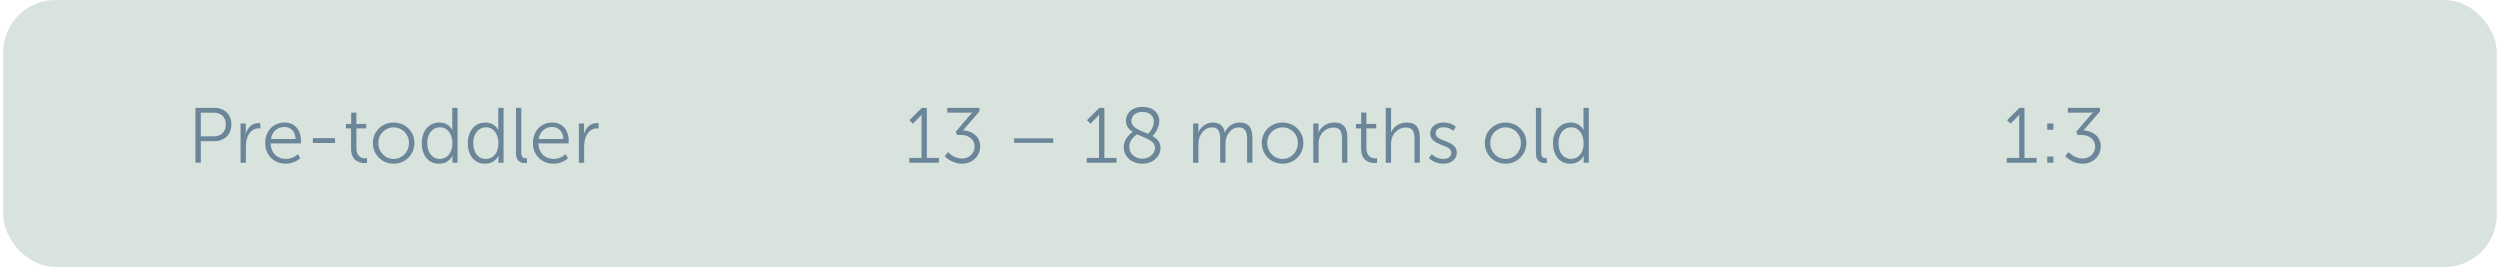
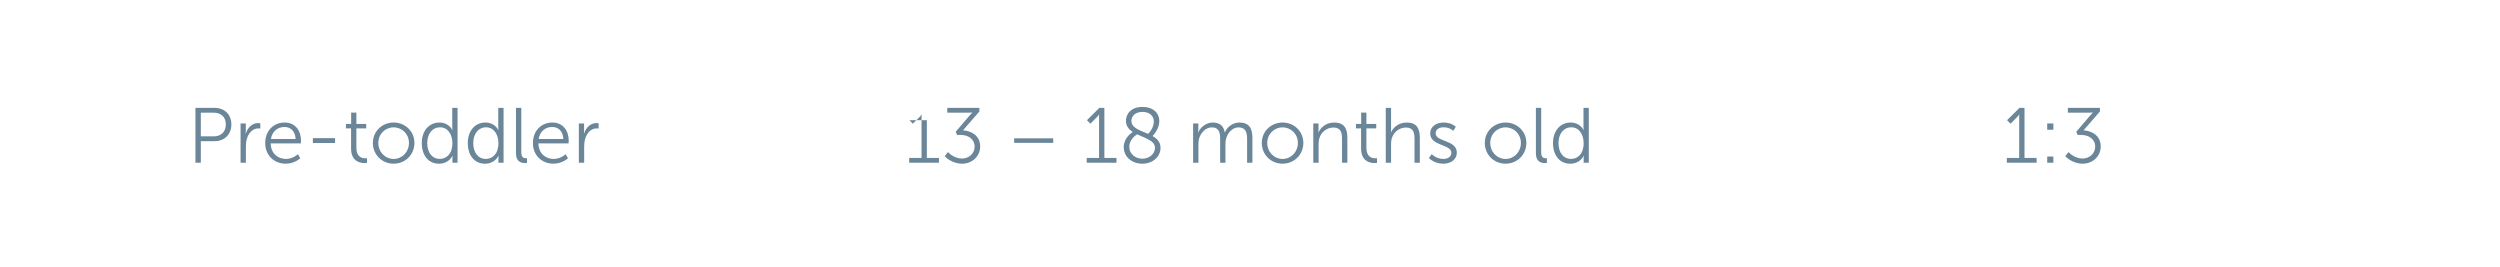
<svg xmlns="http://www.w3.org/2000/svg" width="384" height="41" viewBox="0 0 384 41" fill="none">
-   <rect x="0.5" width="383" height="41" rx="8" fill="#D7E3DC" />
  <path d="M308.25 25V24.256H310.146V18.064C310.146 17.824 310.158 17.596 310.158 17.596H310.134C310.134 17.596 310.05 17.776 309.714 18.1L308.814 19L308.286 18.46L310.194 16.564H310.962V24.256H312.822V25H308.25ZM314.452 19.924V18.964H315.4V19.924H314.452ZM314.452 25V24.04H315.4V25H314.452ZM317.224 23.992L317.728 23.356C317.728 23.356 318.592 24.352 319.888 24.352C320.896 24.352 321.82 23.608 321.82 22.528C321.82 21.34 320.8 20.728 319.696 20.728H319.12L318.916 20.236L321.028 17.764C321.256 17.5 321.472 17.296 321.472 17.296V17.272C321.472 17.272 321.232 17.308 320.788 17.308H317.62V16.564H322.552V17.116L320.032 20.02C321.1 20.08 322.672 20.68 322.672 22.504C322.672 23.944 321.496 25.144 319.9 25.144C318.244 25.144 317.224 23.992 317.224 23.992Z" fill="#6B8699" />
  <path d="M30.019 25V16.564H32.935C34.447 16.564 35.539 17.548 35.539 19.108C35.539 20.68 34.447 21.688 32.935 21.688H30.847V25H30.019ZM30.847 20.944H32.827C33.955 20.944 34.687 20.26 34.687 19.108C34.687 17.968 33.955 17.308 32.839 17.308H30.847V20.944ZM36.951 25V18.964H37.755V20.032C37.755 20.296 37.731 20.512 37.731 20.512H37.755C38.043 19.6 38.715 18.904 39.663 18.904C39.831 18.904 39.987 18.94 39.987 18.94V19.744C39.987 19.744 39.843 19.72 39.687 19.72C38.835 19.72 38.199 20.392 37.935 21.28C37.815 21.664 37.767 22.072 37.767 22.456V25H36.951ZM40.738 21.988C40.738 20.008 42.082 18.82 43.714 18.82C45.382 18.82 46.234 20.104 46.234 21.604C46.234 21.748 46.21 22.024 46.21 22.024H41.578C41.614 23.572 42.67 24.412 43.918 24.412C45.022 24.412 45.754 23.68 45.754 23.68L46.126 24.304C46.126 24.304 45.25 25.144 43.894 25.144C42.094 25.144 40.738 23.848 40.738 21.988ZM41.614 21.352H45.406C45.358 20.092 44.59 19.504 43.69 19.504C42.682 19.504 41.806 20.14 41.614 21.352ZM48.055 21.964V21.22H51.463V21.964H48.055ZM53.925 22.804V19.72H53.133V19.036H53.937V17.296H54.741V19.036H56.253V19.72H54.741V22.72C54.741 24.136 55.641 24.316 56.097 24.316C56.265 24.316 56.373 24.292 56.373 24.292V25.024C56.373 25.024 56.241 25.048 56.025 25.048C55.329 25.048 53.925 24.82 53.925 22.804ZM57.272 21.952C57.272 20.164 58.7 18.82 60.464 18.82C62.228 18.82 63.656 20.164 63.656 21.952C63.656 23.776 62.228 25.144 60.464 25.144C58.7 25.144 57.272 23.776 57.272 21.952ZM58.112 21.952C58.112 23.356 59.168 24.412 60.464 24.412C61.76 24.412 62.816 23.356 62.816 21.952C62.816 20.584 61.76 19.564 60.464 19.564C59.168 19.564 58.112 20.584 58.112 21.952ZM64.785 21.976C64.785 20.068 65.913 18.82 67.497 18.82C68.961 18.82 69.465 19.96 69.465 19.96H69.489C69.489 19.96 69.465 19.756 69.465 19.504V16.564H70.281V25H69.489V24.364C69.489 24.1 69.513 23.932 69.513 23.932H69.489C69.489 23.932 68.997 25.144 67.413 25.144C65.793 25.144 64.785 23.848 64.785 21.976ZM65.625 21.976C65.625 23.464 66.405 24.412 67.533 24.412C68.541 24.412 69.489 23.692 69.489 21.976C69.489 20.752 68.865 19.552 67.569 19.552C66.501 19.552 65.625 20.452 65.625 21.976ZM71.852 21.976C71.852 20.068 72.98 18.82 74.564 18.82C76.028 18.82 76.532 19.96 76.532 19.96H76.556C76.556 19.96 76.532 19.756 76.532 19.504V16.564H77.348V25H76.556V24.364C76.556 24.1 76.58 23.932 76.58 23.932H76.556C76.556 23.932 76.064 25.144 74.48 25.144C72.86 25.144 71.852 23.848 71.852 21.976ZM72.692 21.976C72.692 23.464 73.472 24.412 74.6 24.412C75.608 24.412 76.556 23.692 76.556 21.976C76.556 20.752 75.932 19.552 74.636 19.552C73.568 19.552 72.692 20.452 72.692 21.976ZM79.254 23.572V16.564H80.07V23.392C80.07 24.184 80.43 24.304 80.742 24.304C80.85 24.304 80.946 24.292 80.946 24.292V25.024C80.946 25.024 80.802 25.048 80.646 25.048C80.142 25.048 79.254 24.892 79.254 23.572ZM81.859 21.988C81.859 20.008 83.203 18.82 84.835 18.82C86.503 18.82 87.355 20.104 87.355 21.604C87.355 21.748 87.331 22.024 87.331 22.024H82.699C82.735 23.572 83.791 24.412 85.039 24.412C86.143 24.412 86.875 23.68 86.875 23.68L87.247 24.304C87.247 24.304 86.371 25.144 85.015 25.144C83.215 25.144 81.859 23.848 81.859 21.988ZM82.735 21.352H86.527C86.479 20.092 85.711 19.504 84.811 19.504C83.803 19.504 82.927 20.14 82.735 21.352ZM88.912 25V18.964H89.716V20.032C89.716 20.296 89.692 20.512 89.692 20.512H89.716C90.004 19.6 90.676 18.904 91.624 18.904C91.792 18.904 91.948 18.94 91.948 18.94V19.744C91.948 19.744 91.804 19.72 91.648 19.72C90.796 19.72 90.16 20.392 89.896 21.28C89.776 21.664 89.728 22.072 89.728 22.456V25H88.912Z" fill="#6B8699" />
-   <path d="M139.651 25V24.256H141.547V18.064C141.547 17.824 141.559 17.596 141.559 17.596H141.535C141.535 17.596 141.451 17.776 141.115 18.1L140.215 19L139.687 18.46L141.595 16.564H142.363V24.256H144.223V25H139.651ZM145.108 23.992L145.612 23.356C145.612 23.356 146.476 24.352 147.772 24.352C148.78 24.352 149.704 23.608 149.704 22.528C149.704 21.34 148.684 20.728 147.58 20.728H147.004L146.8 20.236L148.912 17.764C149.14 17.5 149.356 17.296 149.356 17.296V17.272C149.356 17.272 149.116 17.308 148.672 17.308H145.504V16.564H150.436V17.116L147.916 20.02C148.984 20.08 150.556 20.68 150.556 22.504C150.556 23.944 149.38 25.144 147.784 25.144C146.128 25.144 145.108 23.992 145.108 23.992ZM155.777 21.94V21.244H161.777V21.94H155.777ZM166.92 25V24.256H168.816V18.064C168.816 17.824 168.828 17.596 168.828 17.596H168.804C168.804 17.596 168.72 17.776 168.384 18.1L167.484 19L166.956 18.46L168.864 16.564H169.632V24.256H171.492V25H166.92ZM172.606 22.576C172.606 21.22 173.794 20.392 173.986 20.272C173.386 19.876 172.942 19.36 172.942 18.556C172.942 17.464 173.782 16.42 175.486 16.42C177.058 16.42 178.066 17.296 178.066 18.616C178.066 19.816 177.13 20.8 177.034 20.896C177.73 21.292 178.258 21.832 178.258 22.708C178.258 24.028 177.094 25.144 175.462 25.144C173.938 25.144 172.606 24.172 172.606 22.576ZM177.406 22.696C177.406 21.604 175.918 21.232 174.67 20.632C174.406 20.788 173.458 21.46 173.458 22.54C173.458 23.68 174.442 24.376 175.462 24.376C176.458 24.376 177.406 23.692 177.406 22.696ZM173.782 18.568C173.782 19.66 175.138 20.032 176.35 20.56C176.506 20.416 177.226 19.66 177.226 18.652C177.226 17.752 176.506 17.188 175.486 17.188C174.406 17.188 173.782 17.812 173.782 18.568ZM183.263 25V18.964H184.067V19.864C184.067 20.128 184.043 20.344 184.043 20.344H184.067C184.355 19.528 185.315 18.82 186.251 18.82C187.367 18.82 187.943 19.336 188.123 20.332H188.147C188.471 19.516 189.347 18.82 190.367 18.82C191.831 18.82 192.371 19.672 192.371 21.16V25H191.555V21.364C191.555 20.38 191.351 19.564 190.247 19.564C189.323 19.564 188.567 20.38 188.339 21.268C188.255 21.532 188.231 21.82 188.231 22.144V25H187.415V21.364C187.415 20.452 187.283 19.564 186.143 19.564C185.159 19.564 184.415 20.416 184.163 21.34C184.103 21.592 184.079 21.868 184.079 22.144V25H183.263ZM193.811 21.952C193.811 20.164 195.239 18.82 197.003 18.82C198.767 18.82 200.195 20.164 200.195 21.952C200.195 23.776 198.767 25.144 197.003 25.144C195.239 25.144 193.811 23.776 193.811 21.952ZM194.651 21.952C194.651 23.356 195.707 24.412 197.003 24.412C198.299 24.412 199.355 23.356 199.355 21.952C199.355 20.584 198.299 19.564 197.003 19.564C195.707 19.564 194.651 20.584 194.651 21.952ZM201.72 25V18.964H202.524V19.864C202.524 20.128 202.5 20.344 202.5 20.344H202.524C202.74 19.792 203.508 18.82 204.936 18.82C206.424 18.82 206.952 19.672 206.952 21.16V25H206.136V21.376C206.136 20.428 205.992 19.588 204.828 19.588C203.796 19.588 202.908 20.296 202.632 21.292C202.56 21.544 202.536 21.82 202.536 22.108V25H201.72ZM209.062 22.804V19.72H208.27V19.036H209.074V17.296H209.878V19.036H211.39V19.72H209.878V22.72C209.878 24.136 210.778 24.316 211.234 24.316C211.402 24.316 211.51 24.292 211.51 24.292V25.024C211.51 25.024 211.378 25.048 211.162 25.048C210.466 25.048 209.062 24.82 209.062 22.804ZM212.853 25V16.564H213.669V19.828C213.669 20.104 213.645 20.32 213.645 20.32H213.669C213.897 19.744 214.701 18.82 216.069 18.82C217.557 18.82 218.085 19.672 218.085 21.16V25H217.269V21.376C217.269 20.428 217.125 19.588 215.961 19.588C214.929 19.588 214.041 20.296 213.765 21.304C213.693 21.544 213.669 21.82 213.669 22.108V25H212.853ZM219.474 24.268L219.918 23.68C219.918 23.68 220.59 24.412 221.718 24.412C222.366 24.412 222.93 24.088 222.93 23.452C222.93 22.132 219.678 22.456 219.678 20.488C219.678 19.408 220.65 18.82 221.742 18.82C223.014 18.82 223.602 19.48 223.602 19.48L223.23 20.104C223.23 20.104 222.714 19.552 221.718 19.552C221.106 19.552 220.518 19.816 220.518 20.488C220.518 21.82 223.77 21.46 223.77 23.452C223.77 24.436 222.918 25.144 221.706 25.144C220.242 25.144 219.474 24.268 219.474 24.268ZM228.065 21.952C228.065 20.164 229.493 18.82 231.257 18.82C233.021 18.82 234.449 20.164 234.449 21.952C234.449 23.776 233.021 25.144 231.257 25.144C229.493 25.144 228.065 23.776 228.065 21.952ZM228.905 21.952C228.905 23.356 229.961 24.412 231.257 24.412C232.553 24.412 233.609 23.356 233.609 21.952C233.609 20.584 232.553 19.564 231.257 19.564C229.961 19.564 228.905 20.584 228.905 21.952ZM235.914 23.572V16.564H236.73V23.392C236.73 24.184 237.09 24.304 237.402 24.304C237.51 24.304 237.606 24.292 237.606 24.292V25.024C237.606 25.024 237.462 25.048 237.306 25.048C236.802 25.048 235.914 24.892 235.914 23.572ZM238.543 21.976C238.543 20.068 239.671 18.82 241.255 18.82C242.719 18.82 243.223 19.96 243.223 19.96H243.247C243.247 19.96 243.223 19.756 243.223 19.504V16.564H244.039V25H243.247V24.364C243.247 24.1 243.271 23.932 243.271 23.932H243.247C243.247 23.932 242.755 25.144 241.171 25.144C239.551 25.144 238.543 23.848 238.543 21.976ZM239.383 21.976C239.383 23.464 240.163 24.412 241.291 24.412C242.299 24.412 243.247 23.692 243.247 21.976C243.247 20.752 242.623 19.552 241.327 19.552C240.259 19.552 239.383 20.452 239.383 21.976Z" fill="#6B8699" />
+   <path d="M139.651 25V24.256H141.547V18.064C141.547 17.824 141.559 17.596 141.559 17.596H141.535C141.535 17.596 141.451 17.776 141.115 18.1L140.215 19L139.687 18.46H142.363V24.256H144.223V25H139.651ZM145.108 23.992L145.612 23.356C145.612 23.356 146.476 24.352 147.772 24.352C148.78 24.352 149.704 23.608 149.704 22.528C149.704 21.34 148.684 20.728 147.58 20.728H147.004L146.8 20.236L148.912 17.764C149.14 17.5 149.356 17.296 149.356 17.296V17.272C149.356 17.272 149.116 17.308 148.672 17.308H145.504V16.564H150.436V17.116L147.916 20.02C148.984 20.08 150.556 20.68 150.556 22.504C150.556 23.944 149.38 25.144 147.784 25.144C146.128 25.144 145.108 23.992 145.108 23.992ZM155.777 21.94V21.244H161.777V21.94H155.777ZM166.92 25V24.256H168.816V18.064C168.816 17.824 168.828 17.596 168.828 17.596H168.804C168.804 17.596 168.72 17.776 168.384 18.1L167.484 19L166.956 18.46L168.864 16.564H169.632V24.256H171.492V25H166.92ZM172.606 22.576C172.606 21.22 173.794 20.392 173.986 20.272C173.386 19.876 172.942 19.36 172.942 18.556C172.942 17.464 173.782 16.42 175.486 16.42C177.058 16.42 178.066 17.296 178.066 18.616C178.066 19.816 177.13 20.8 177.034 20.896C177.73 21.292 178.258 21.832 178.258 22.708C178.258 24.028 177.094 25.144 175.462 25.144C173.938 25.144 172.606 24.172 172.606 22.576ZM177.406 22.696C177.406 21.604 175.918 21.232 174.67 20.632C174.406 20.788 173.458 21.46 173.458 22.54C173.458 23.68 174.442 24.376 175.462 24.376C176.458 24.376 177.406 23.692 177.406 22.696ZM173.782 18.568C173.782 19.66 175.138 20.032 176.35 20.56C176.506 20.416 177.226 19.66 177.226 18.652C177.226 17.752 176.506 17.188 175.486 17.188C174.406 17.188 173.782 17.812 173.782 18.568ZM183.263 25V18.964H184.067V19.864C184.067 20.128 184.043 20.344 184.043 20.344H184.067C184.355 19.528 185.315 18.82 186.251 18.82C187.367 18.82 187.943 19.336 188.123 20.332H188.147C188.471 19.516 189.347 18.82 190.367 18.82C191.831 18.82 192.371 19.672 192.371 21.16V25H191.555V21.364C191.555 20.38 191.351 19.564 190.247 19.564C189.323 19.564 188.567 20.38 188.339 21.268C188.255 21.532 188.231 21.82 188.231 22.144V25H187.415V21.364C187.415 20.452 187.283 19.564 186.143 19.564C185.159 19.564 184.415 20.416 184.163 21.34C184.103 21.592 184.079 21.868 184.079 22.144V25H183.263ZM193.811 21.952C193.811 20.164 195.239 18.82 197.003 18.82C198.767 18.82 200.195 20.164 200.195 21.952C200.195 23.776 198.767 25.144 197.003 25.144C195.239 25.144 193.811 23.776 193.811 21.952ZM194.651 21.952C194.651 23.356 195.707 24.412 197.003 24.412C198.299 24.412 199.355 23.356 199.355 21.952C199.355 20.584 198.299 19.564 197.003 19.564C195.707 19.564 194.651 20.584 194.651 21.952ZM201.72 25V18.964H202.524V19.864C202.524 20.128 202.5 20.344 202.5 20.344H202.524C202.74 19.792 203.508 18.82 204.936 18.82C206.424 18.82 206.952 19.672 206.952 21.16V25H206.136V21.376C206.136 20.428 205.992 19.588 204.828 19.588C203.796 19.588 202.908 20.296 202.632 21.292C202.56 21.544 202.536 21.82 202.536 22.108V25H201.72ZM209.062 22.804V19.72H208.27V19.036H209.074V17.296H209.878V19.036H211.39V19.72H209.878V22.72C209.878 24.136 210.778 24.316 211.234 24.316C211.402 24.316 211.51 24.292 211.51 24.292V25.024C211.51 25.024 211.378 25.048 211.162 25.048C210.466 25.048 209.062 24.82 209.062 22.804ZM212.853 25V16.564H213.669V19.828C213.669 20.104 213.645 20.32 213.645 20.32H213.669C213.897 19.744 214.701 18.82 216.069 18.82C217.557 18.82 218.085 19.672 218.085 21.16V25H217.269V21.376C217.269 20.428 217.125 19.588 215.961 19.588C214.929 19.588 214.041 20.296 213.765 21.304C213.693 21.544 213.669 21.82 213.669 22.108V25H212.853ZM219.474 24.268L219.918 23.68C219.918 23.68 220.59 24.412 221.718 24.412C222.366 24.412 222.93 24.088 222.93 23.452C222.93 22.132 219.678 22.456 219.678 20.488C219.678 19.408 220.65 18.82 221.742 18.82C223.014 18.82 223.602 19.48 223.602 19.48L223.23 20.104C223.23 20.104 222.714 19.552 221.718 19.552C221.106 19.552 220.518 19.816 220.518 20.488C220.518 21.82 223.77 21.46 223.77 23.452C223.77 24.436 222.918 25.144 221.706 25.144C220.242 25.144 219.474 24.268 219.474 24.268ZM228.065 21.952C228.065 20.164 229.493 18.82 231.257 18.82C233.021 18.82 234.449 20.164 234.449 21.952C234.449 23.776 233.021 25.144 231.257 25.144C229.493 25.144 228.065 23.776 228.065 21.952ZM228.905 21.952C228.905 23.356 229.961 24.412 231.257 24.412C232.553 24.412 233.609 23.356 233.609 21.952C233.609 20.584 232.553 19.564 231.257 19.564C229.961 19.564 228.905 20.584 228.905 21.952ZM235.914 23.572V16.564H236.73V23.392C236.73 24.184 237.09 24.304 237.402 24.304C237.51 24.304 237.606 24.292 237.606 24.292V25.024C237.606 25.024 237.462 25.048 237.306 25.048C236.802 25.048 235.914 24.892 235.914 23.572ZM238.543 21.976C238.543 20.068 239.671 18.82 241.255 18.82C242.719 18.82 243.223 19.96 243.223 19.96H243.247C243.247 19.96 243.223 19.756 243.223 19.504V16.564H244.039V25H243.247V24.364C243.247 24.1 243.271 23.932 243.271 23.932H243.247C243.247 23.932 242.755 25.144 241.171 25.144C239.551 25.144 238.543 23.848 238.543 21.976ZM239.383 21.976C239.383 23.464 240.163 24.412 241.291 24.412C242.299 24.412 243.247 23.692 243.247 21.976C243.247 20.752 242.623 19.552 241.327 19.552C240.259 19.552 239.383 20.452 239.383 21.976Z" fill="#6B8699" />
</svg>